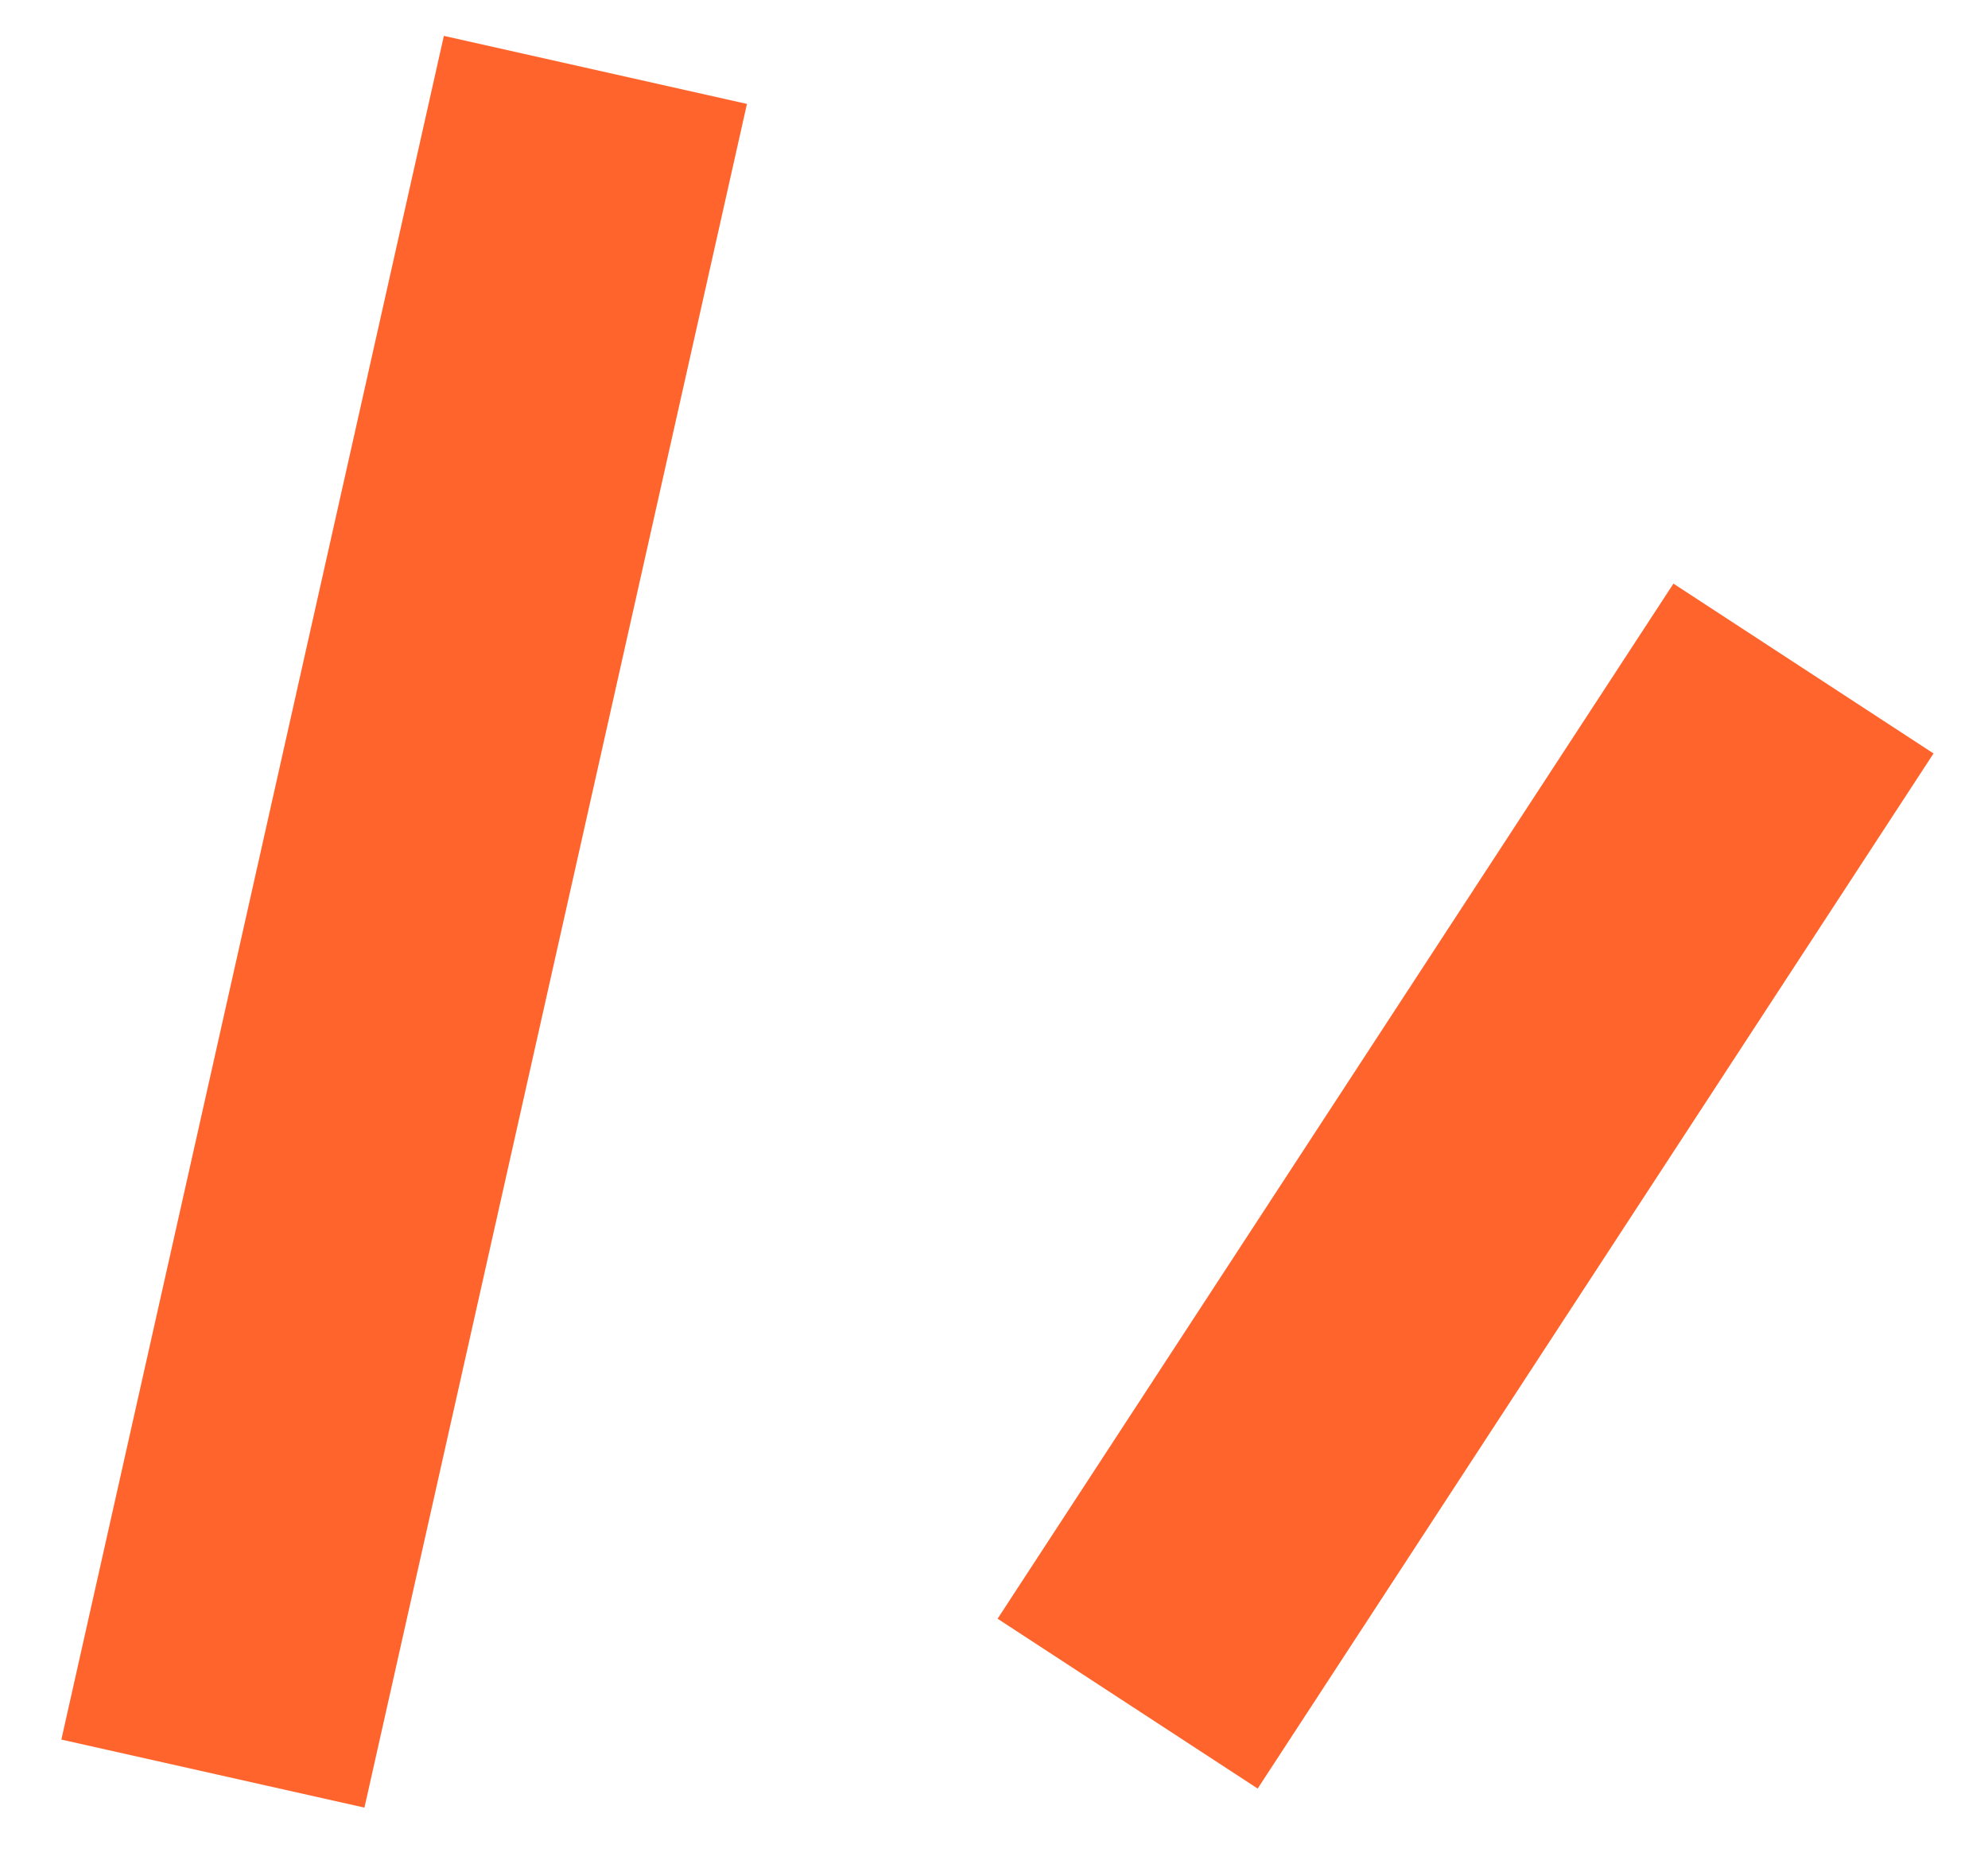
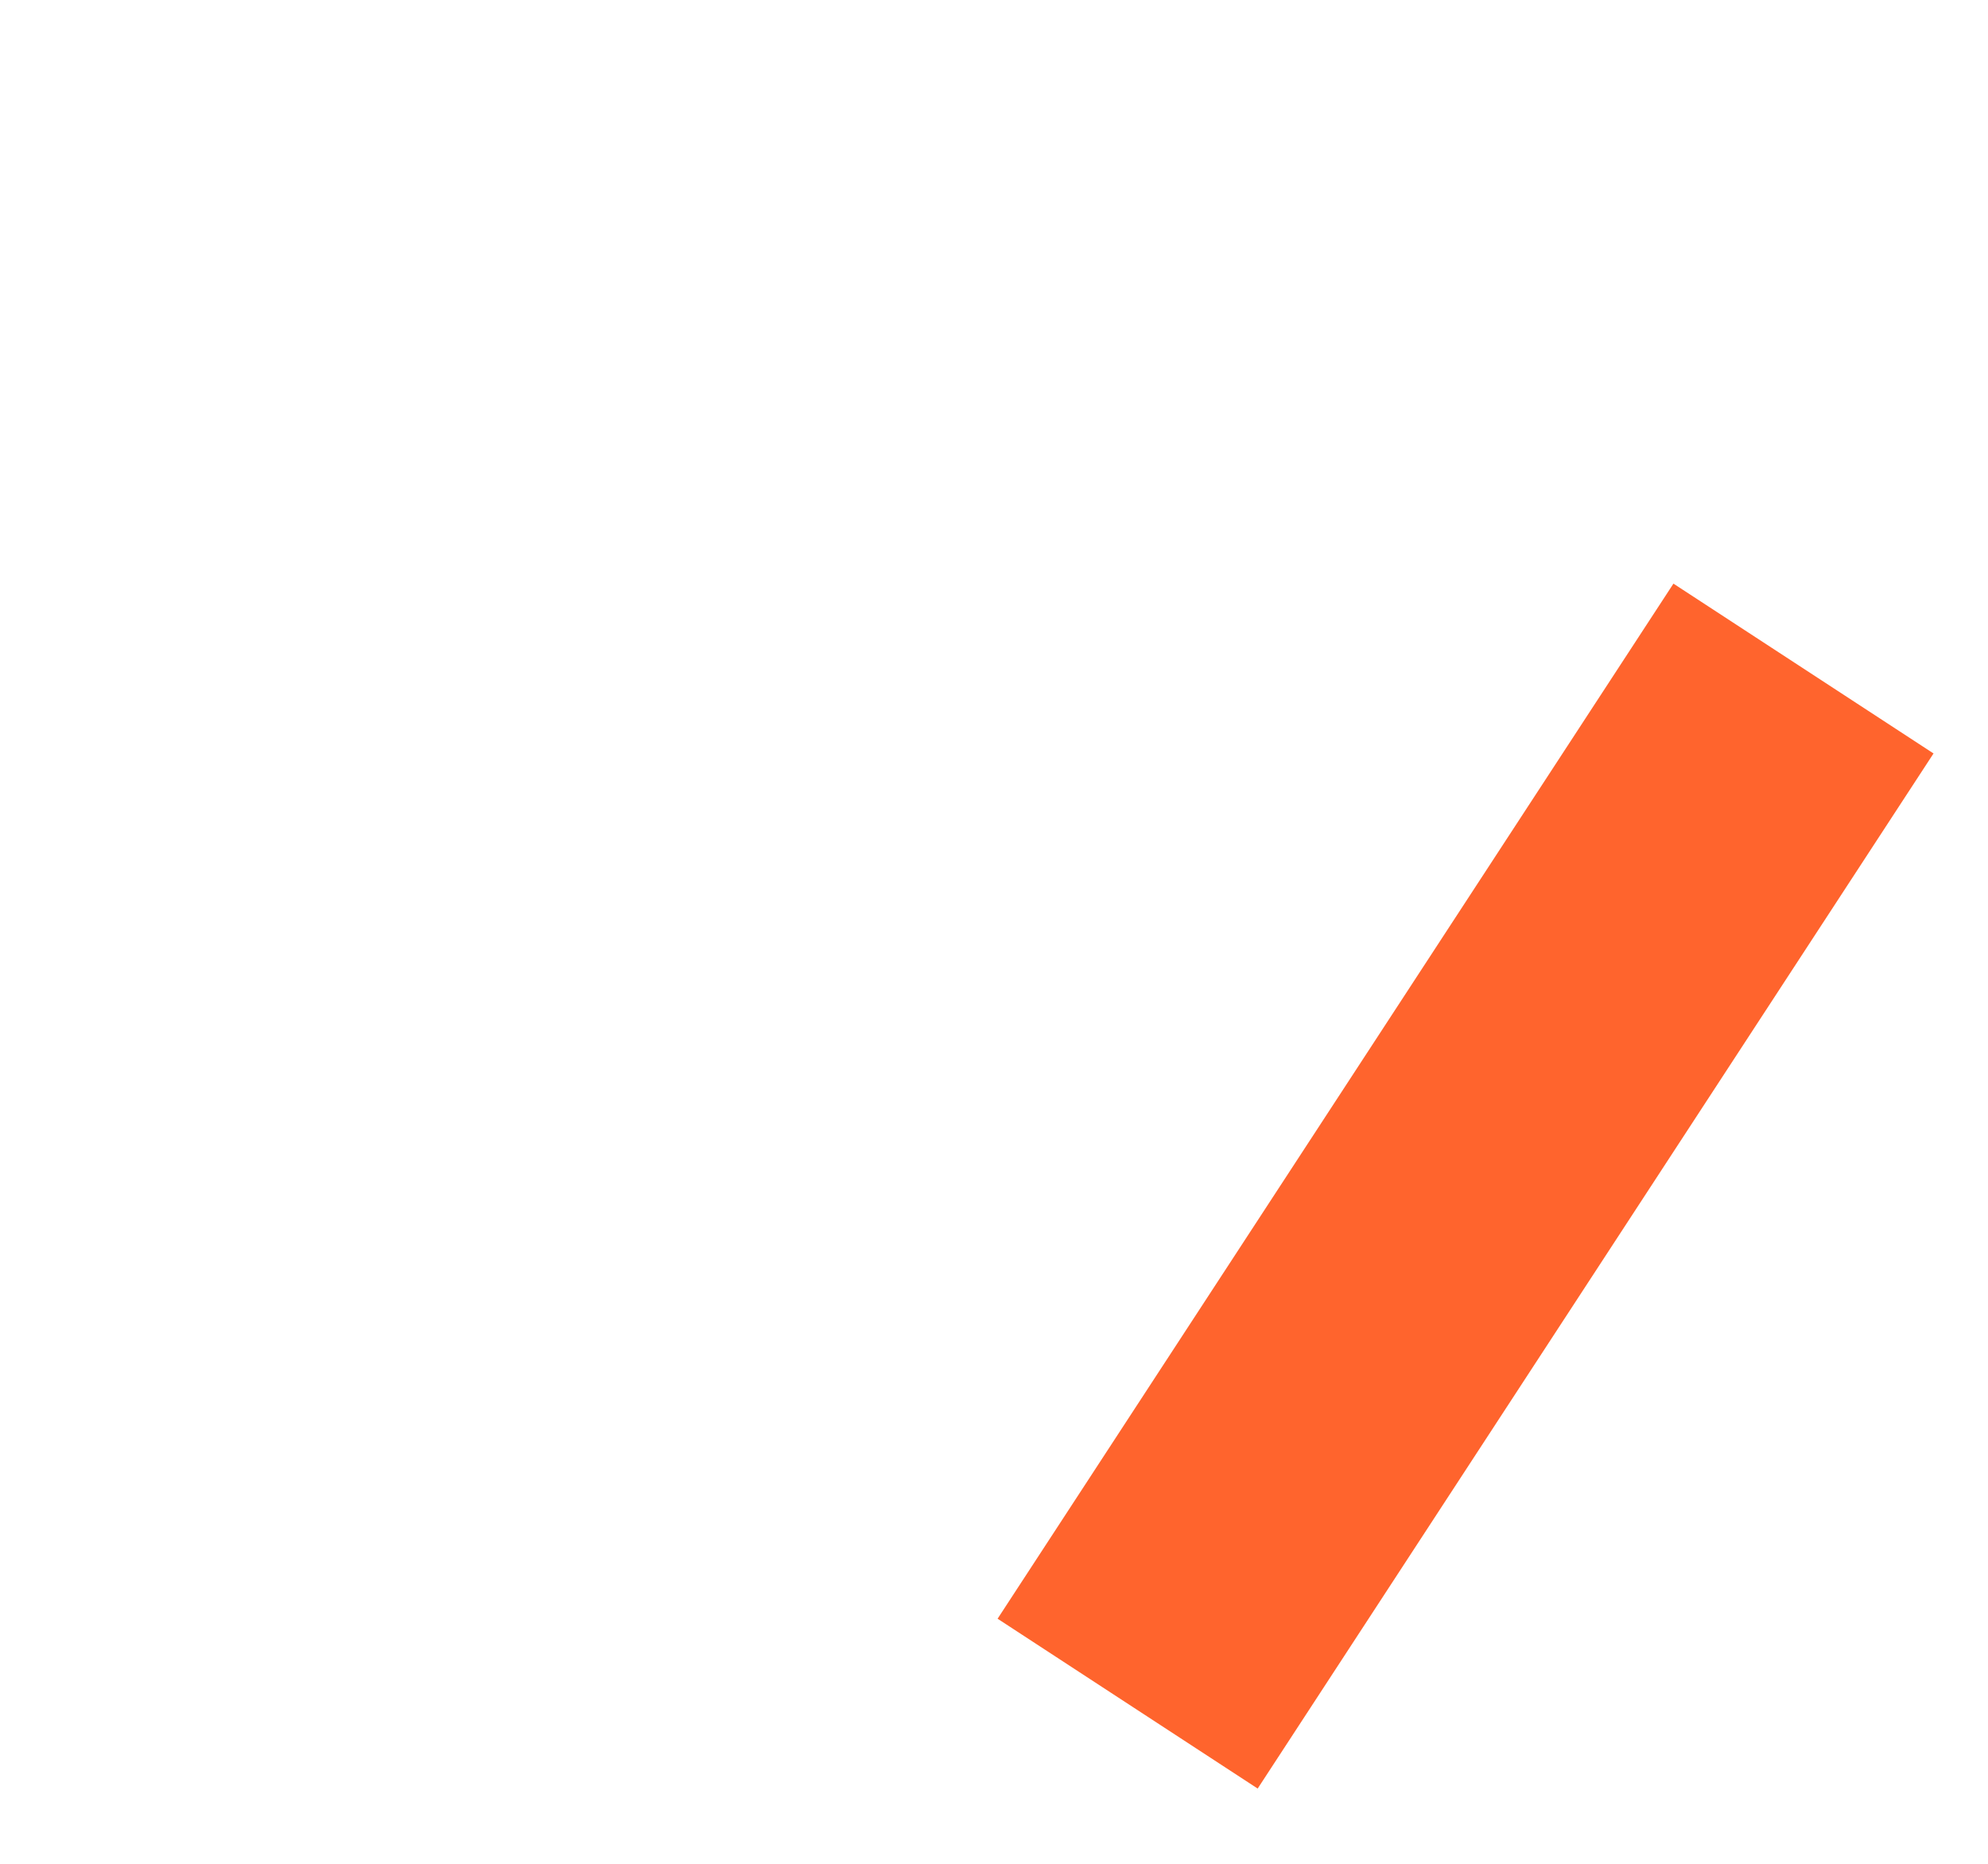
<svg xmlns="http://www.w3.org/2000/svg" width="32" height="30" viewBox="0 0 32 30" fill="none">
-   <path d="M3.427 28.548L9.584 1.125" stroke="#FF642D" stroke-width="5" />
  <path d="M18.151 27.422L29.03 10.761" stroke="#FF642D" stroke-width="5" />
</svg>